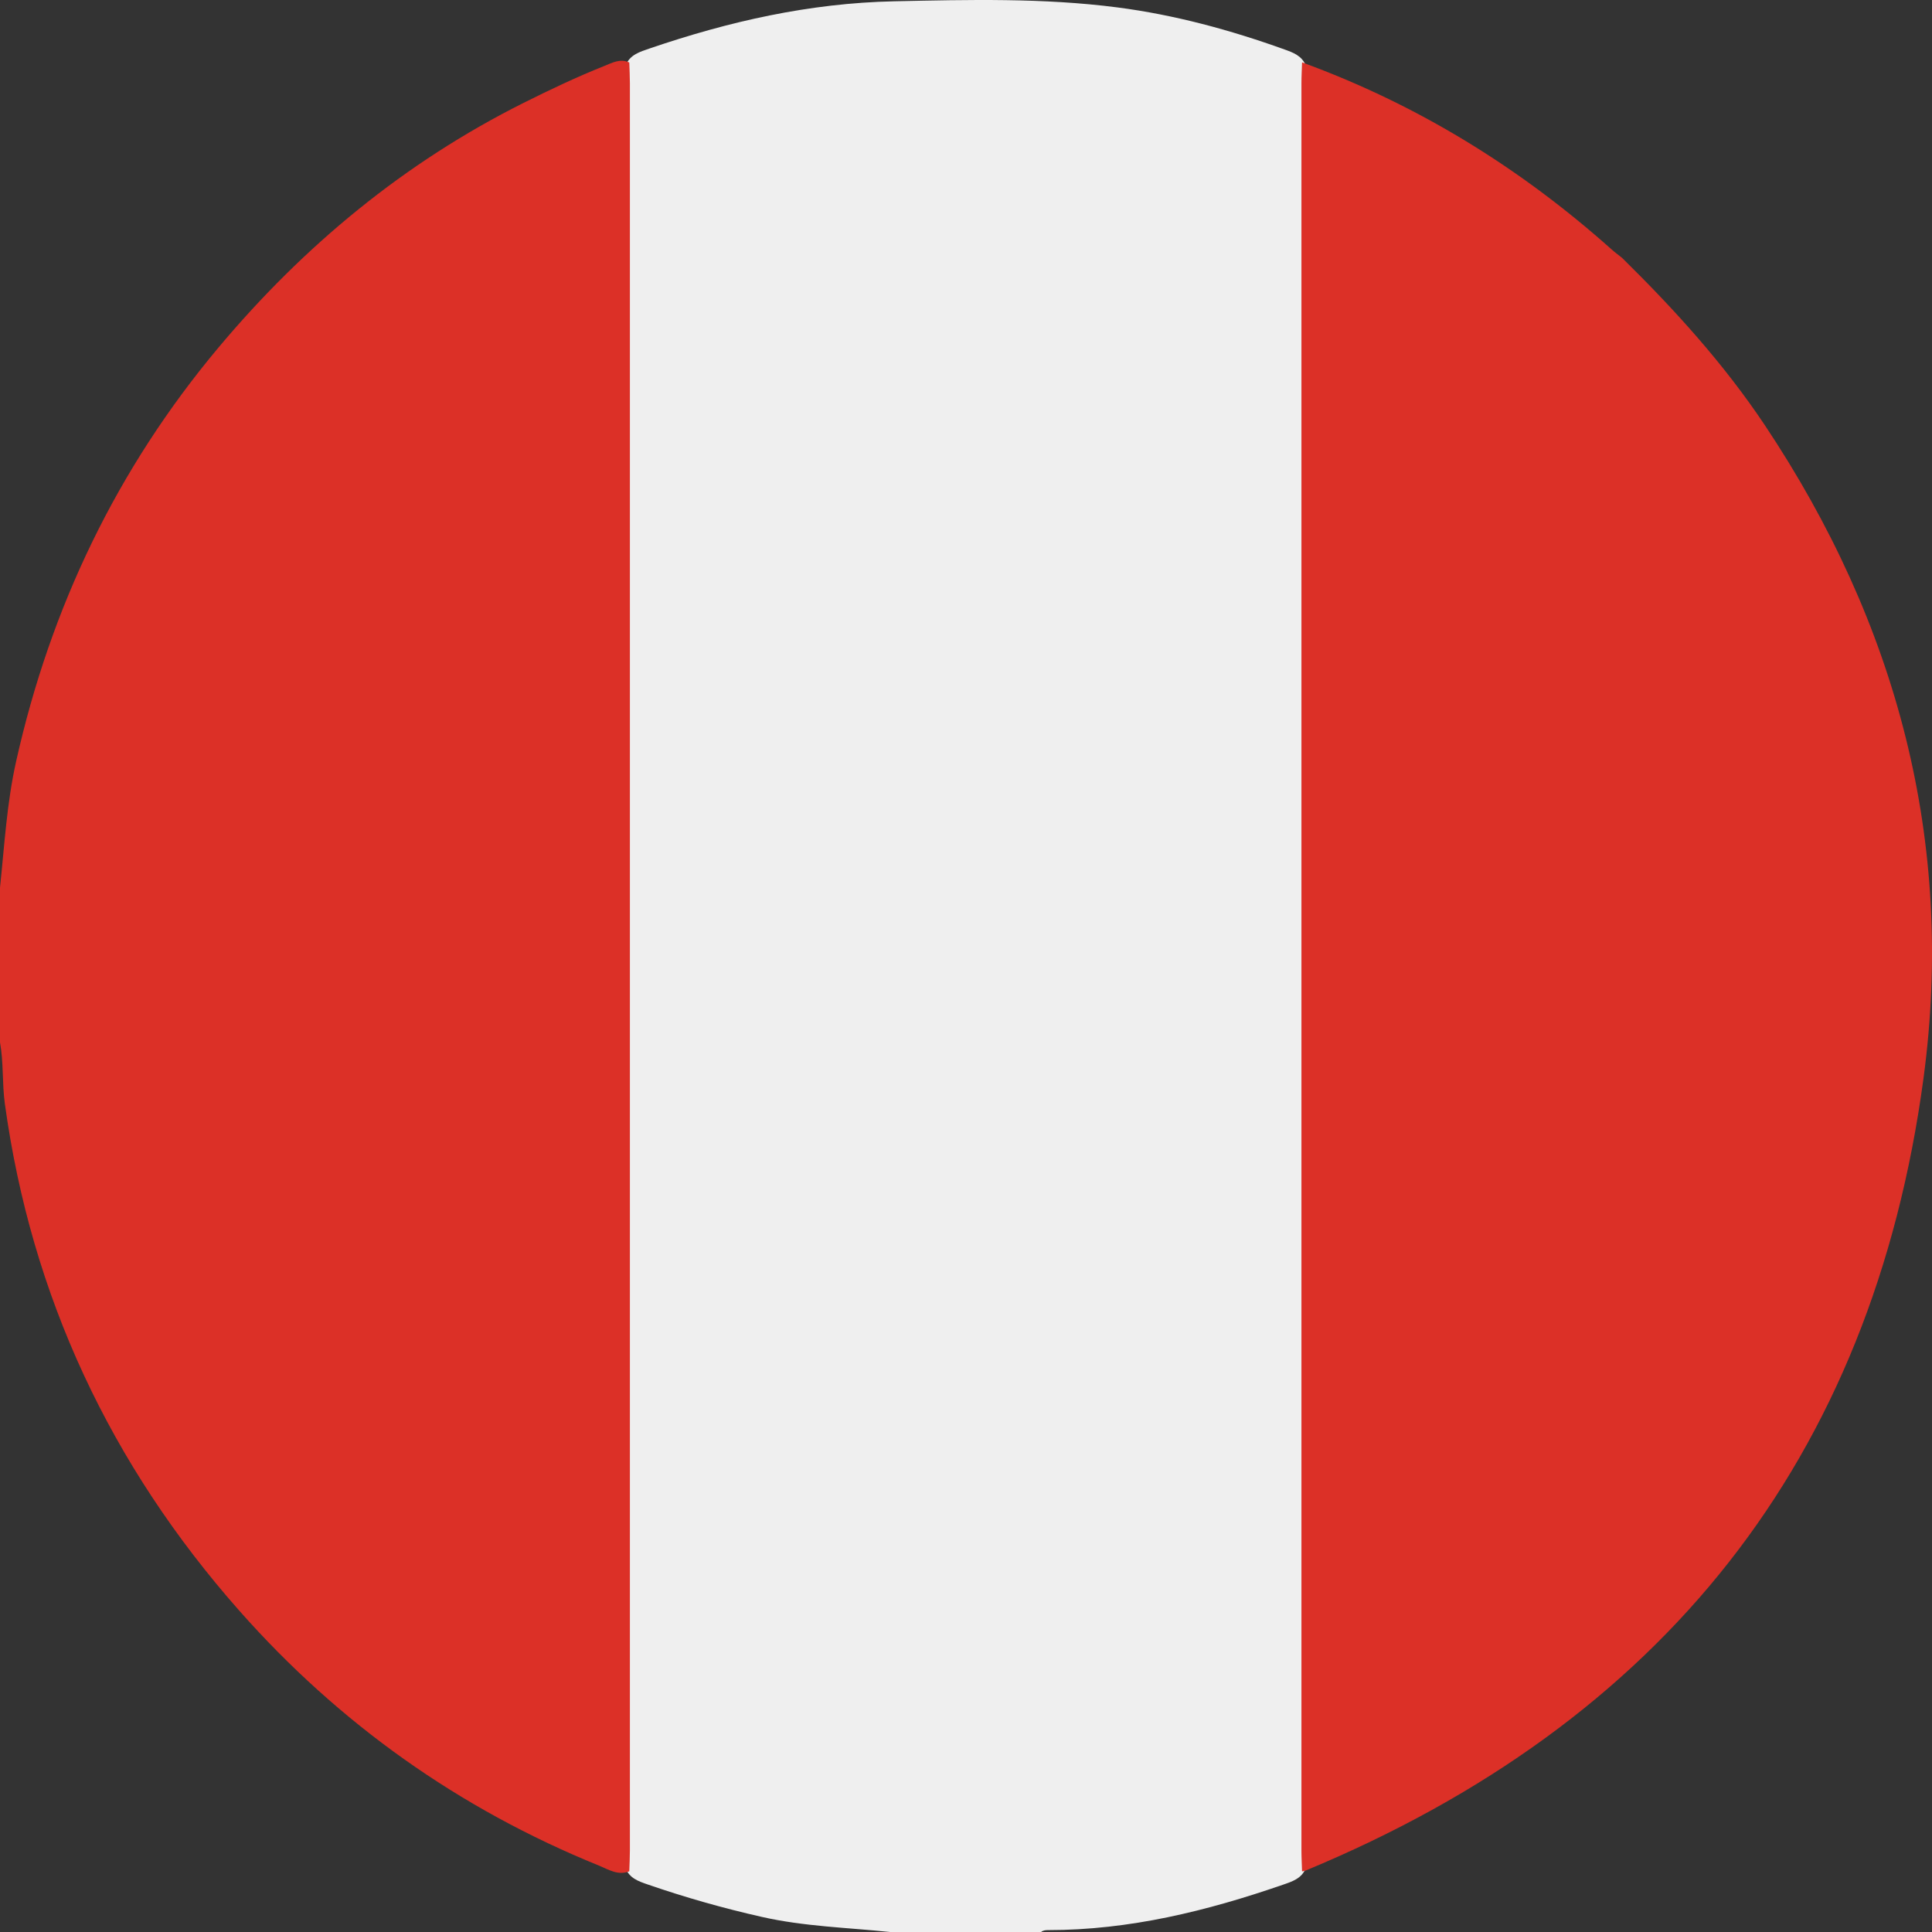
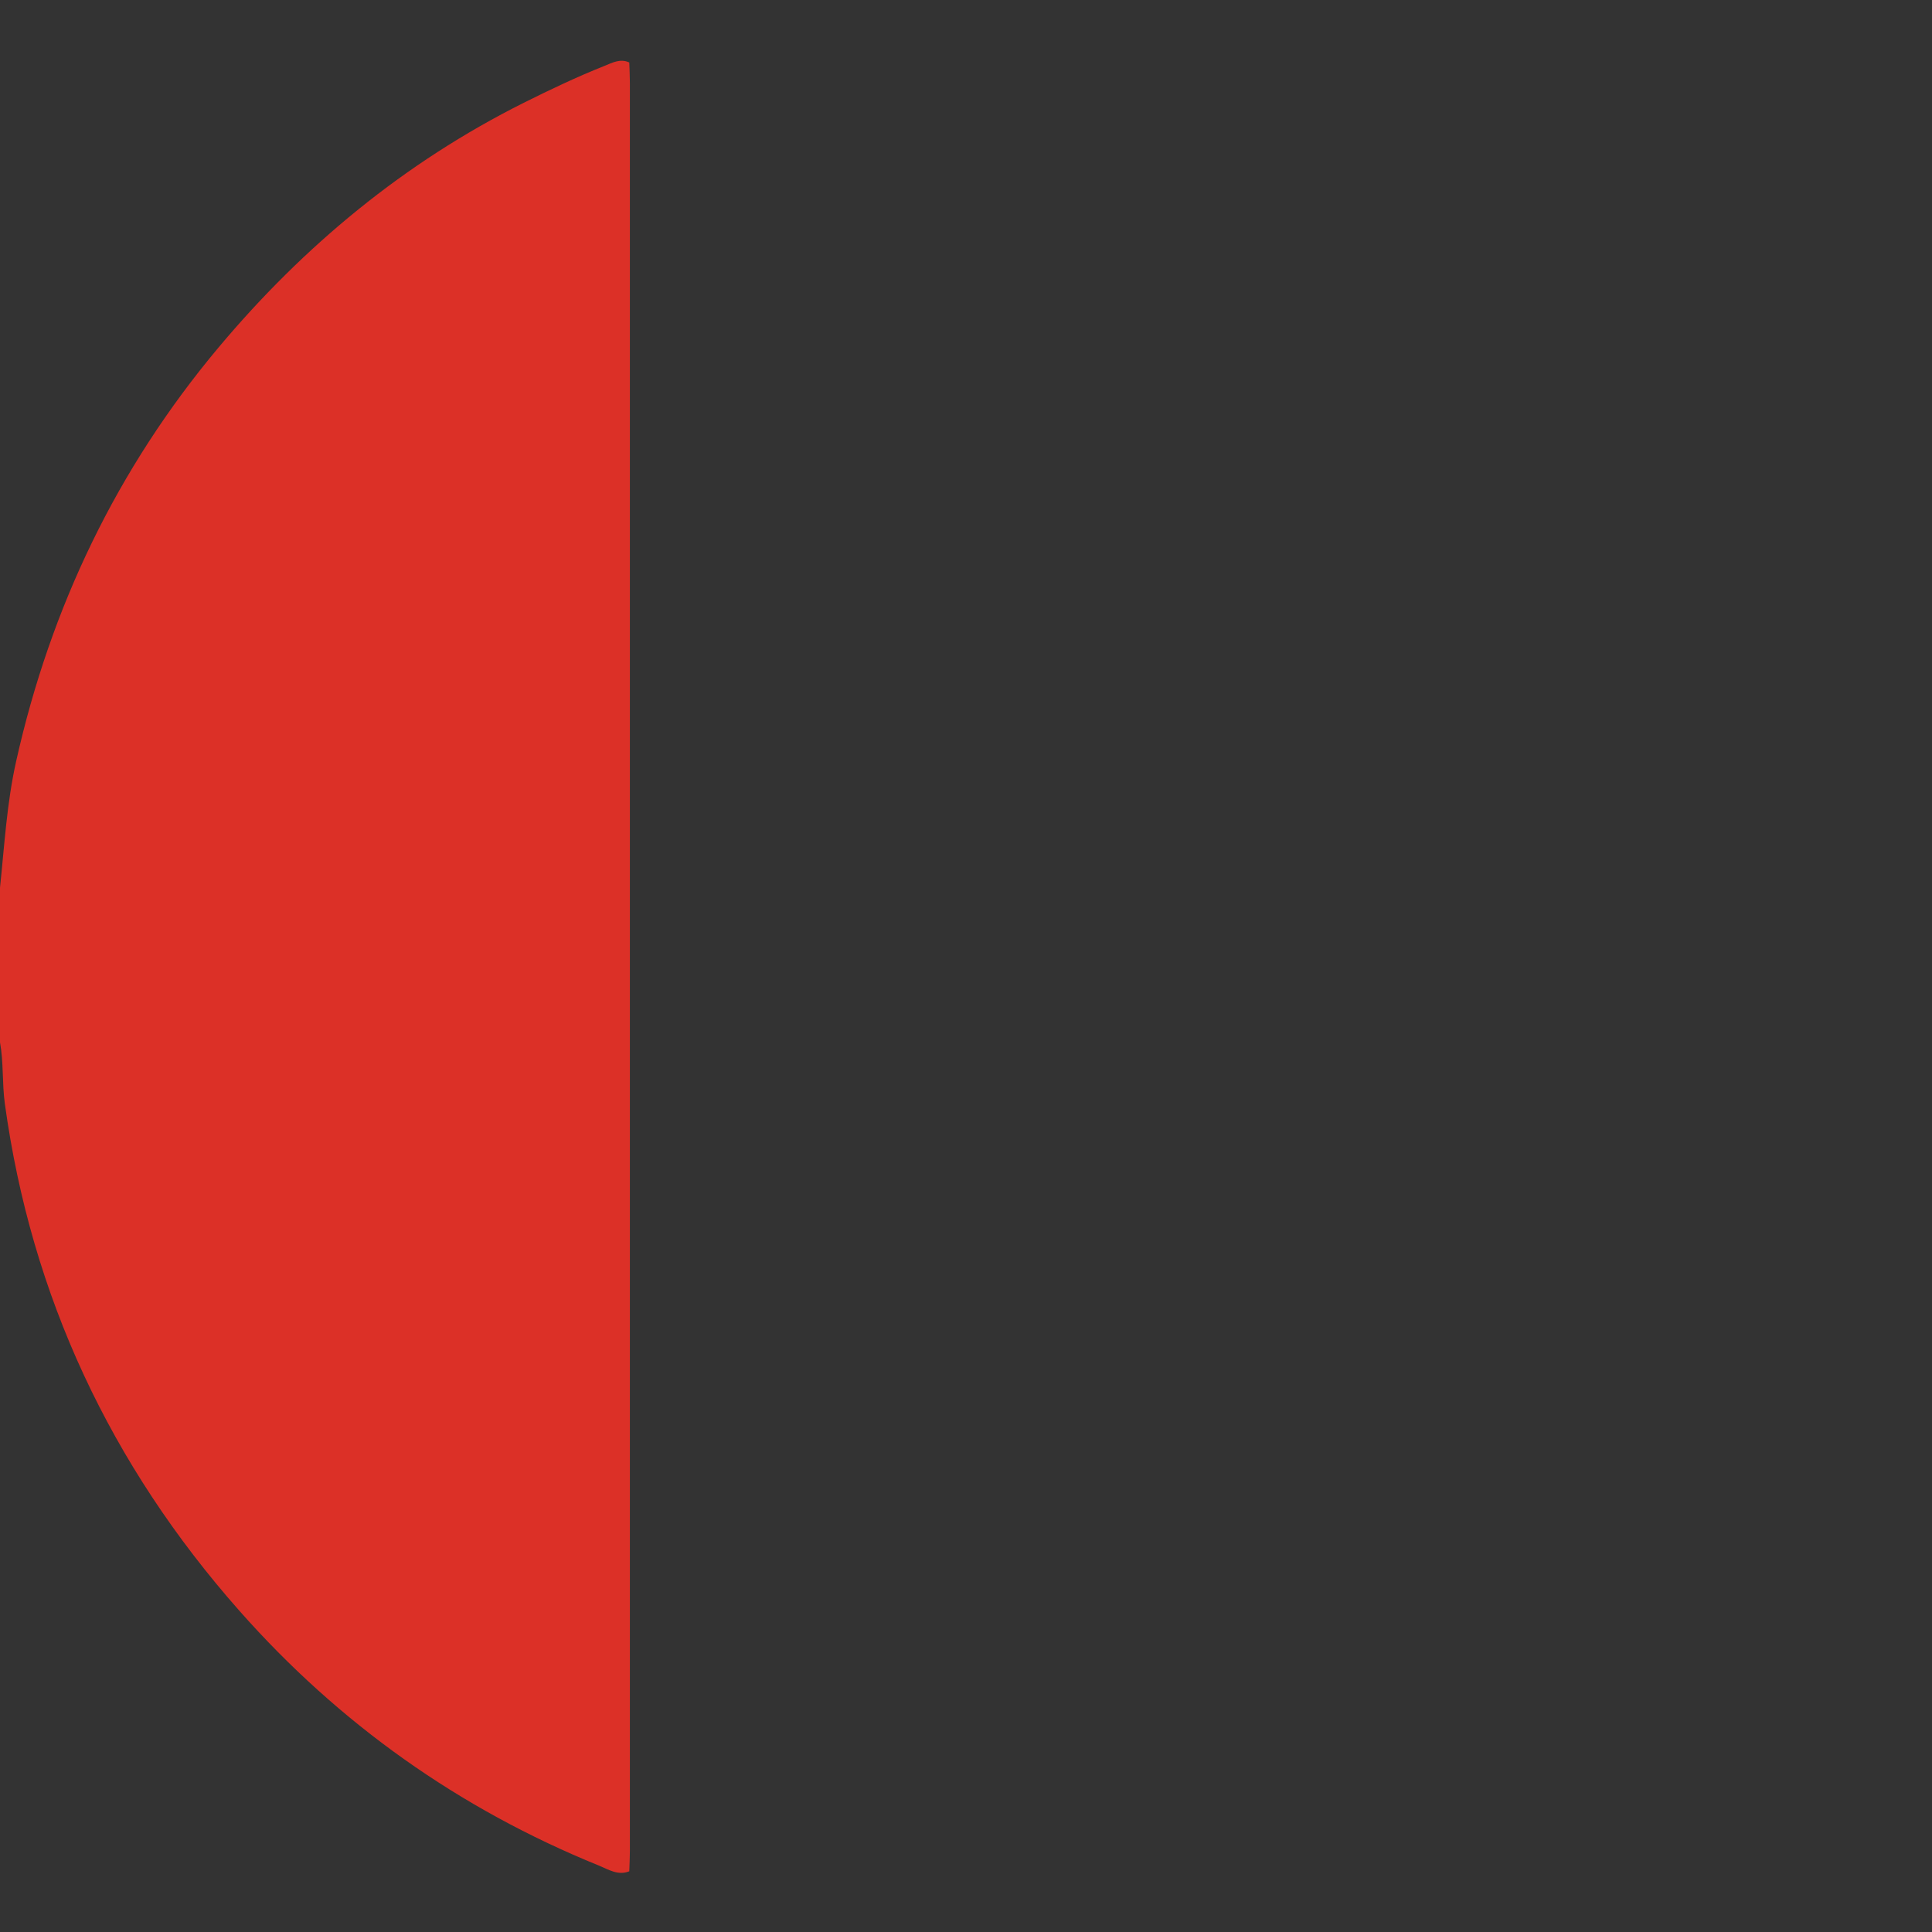
<svg xmlns="http://www.w3.org/2000/svg" width="64" height="64" viewBox="0 0 64 64" fill="none">
  <rect x="0" y="0" width="64" height="64" fill="#333333" stroke="none" />
-   <path d="M34.488 64H29.49C28.069 63.853 26.638 63.818 25.232 63.499C23.949 63.209 22.69 62.852 21.449 62.423C21.154 62.321 20.851 62.219 20.724 61.884C20.619 61.56 20.636 61.224 20.636 60.892C20.636 41.645 20.636 22.396 20.636 3.149C20.636 2.817 20.619 2.482 20.73 2.16C20.871 1.807 21.202 1.716 21.516 1.607C24.143 0.709 26.817 0.103 29.615 0.043C32.087 -0.01 34.555 -0.072 37.01 0.245C38.91 0.491 40.758 0.993 42.561 1.642C42.837 1.741 43.112 1.844 43.244 2.143C43.363 2.465 43.341 2.801 43.341 3.133C43.341 22.401 43.341 41.672 43.341 60.941C43.341 61.253 43.358 61.567 43.261 61.869C43.132 62.227 42.807 62.328 42.493 62.436C39.974 63.307 37.407 63.938 34.721 63.937C34.637 63.937 34.555 63.943 34.488 64Z" fill="#EFEFEF" />
  <path d="M20.846 2.07C20.853 2.298 20.866 2.527 20.866 2.755C20.866 22.271 20.866 41.787 20.866 61.303C20.866 61.532 20.853 61.76 20.846 61.989C20.471 62.139 20.157 61.929 19.838 61.799C15.205 59.918 11.226 57.09 7.926 53.355C3.672 48.54 1.037 42.945 0.16 36.558C0.068 35.885 0.122 35.198 0 34.527V29.406C0.147 28.008 0.225 26.604 0.534 25.222C1.675 20.115 3.878 15.522 7.239 11.511C10.062 8.143 13.397 5.384 17.344 3.408C18.218 2.971 19.103 2.55 20.011 2.188C20.275 2.083 20.542 1.928 20.846 2.07Z" fill="#DC3027" />
-   <path d="M43.132 2.066C46.962 3.463 50.363 5.563 53.398 8.273C53.505 8.368 53.621 8.452 53.733 8.542C55.47 10.251 57.103 12.049 58.461 14.083C62.843 20.654 64.769 27.884 63.72 35.709C62.02 48.376 55.036 57.074 43.252 61.964C43.214 61.979 43.172 61.982 43.132 61.992C43.126 61.764 43.112 61.535 43.112 61.306C43.112 41.789 43.112 22.271 43.112 2.754C43.112 2.525 43.126 2.296 43.132 2.068V2.066Z" fill="#DC3027" />
</svg>